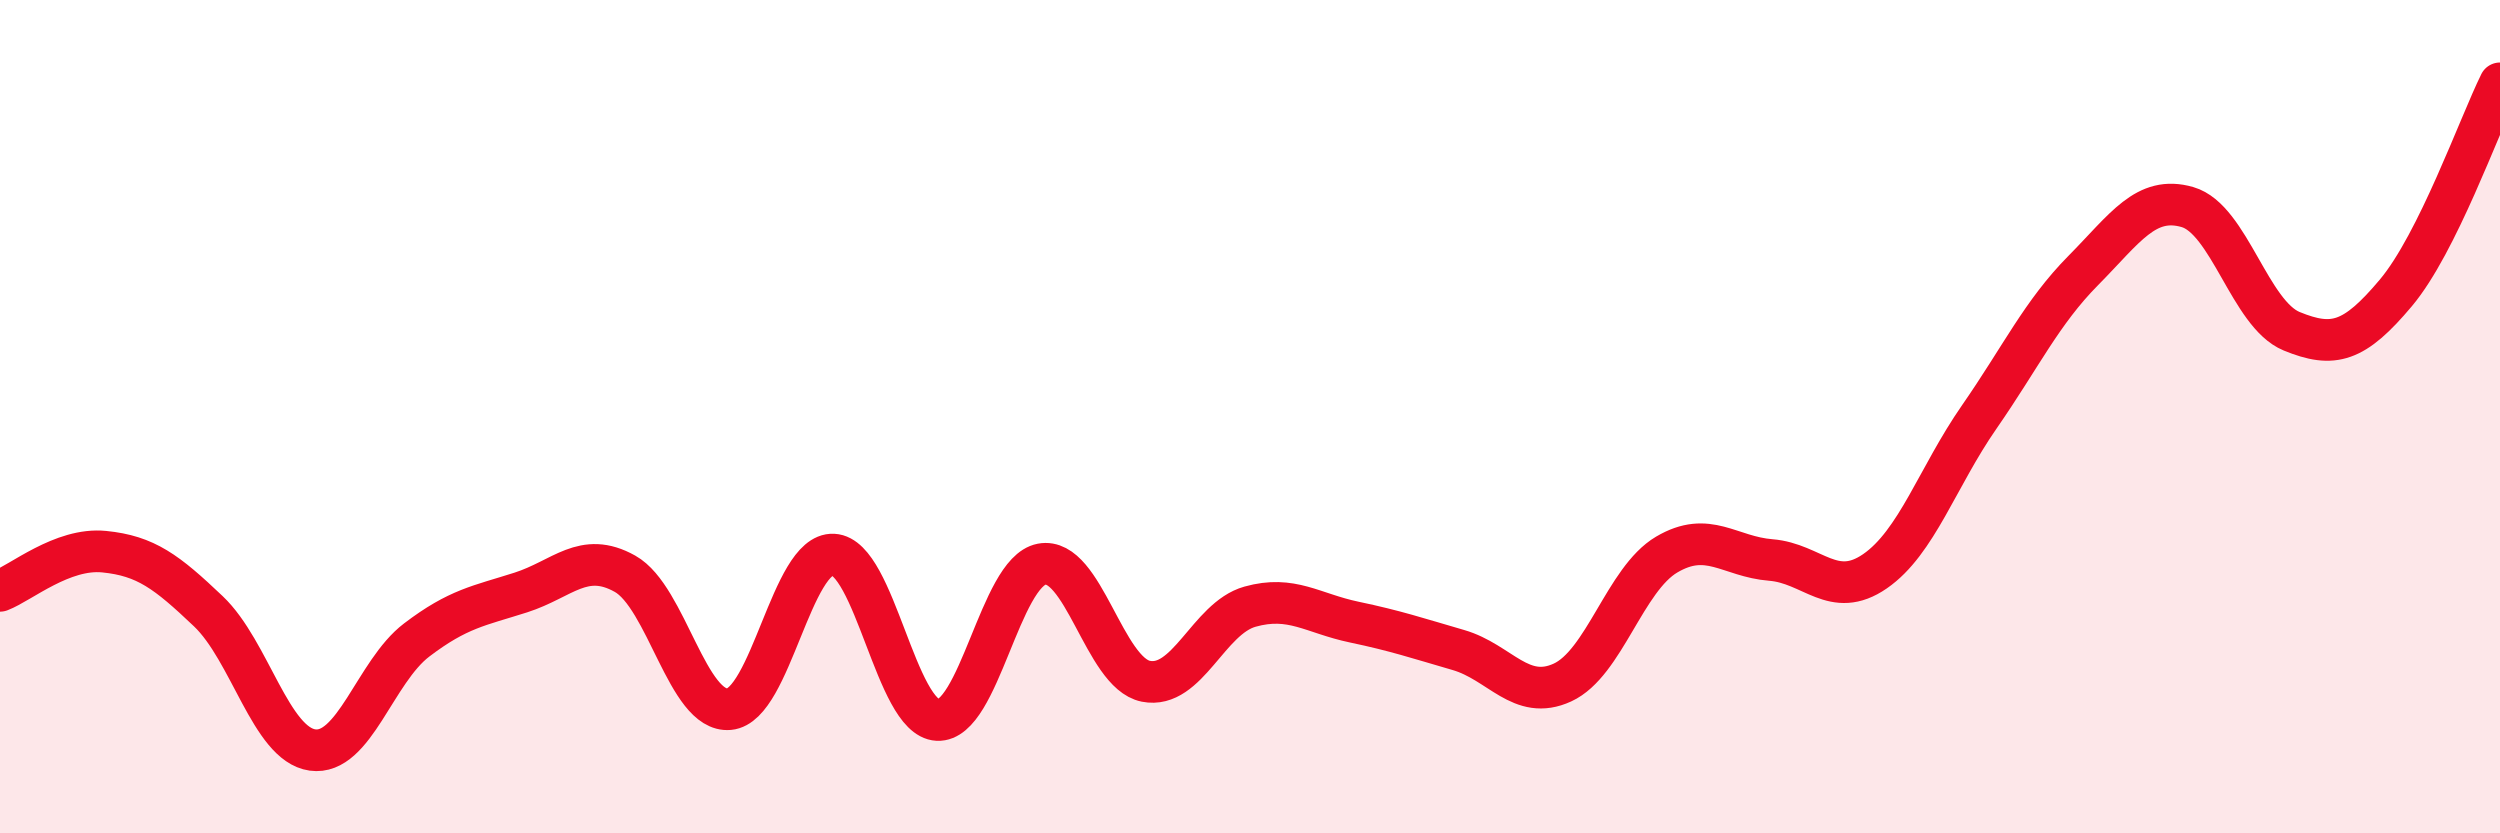
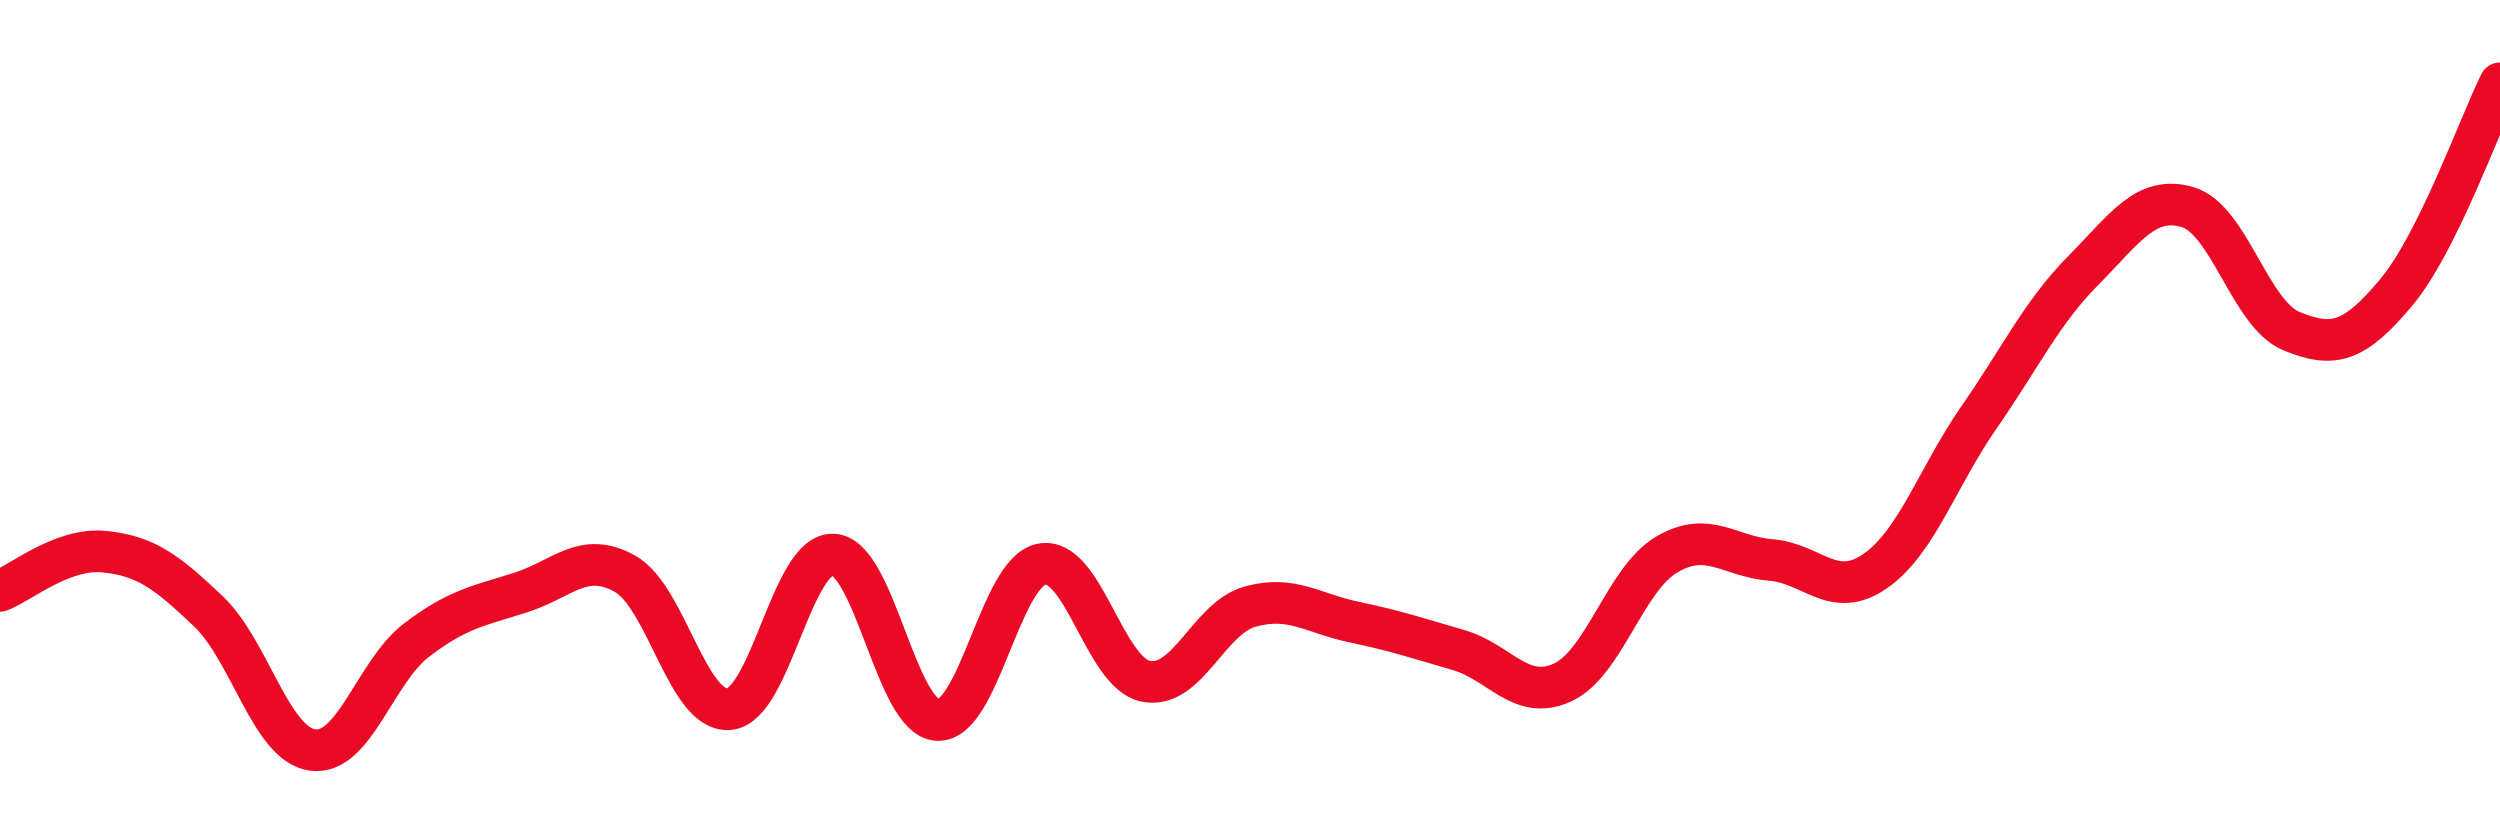
<svg xmlns="http://www.w3.org/2000/svg" width="60" height="20" viewBox="0 0 60 20">
-   <path d="M 0,14.18 C 0.5,13.99 1.5,13.14 2.5,13.24 C 3.5,13.34 4,13.72 5,14.67 C 6,15.62 6.5,17.86 7.5,18 C 8.5,18.14 9,16.12 10,15.36 C 11,14.6 11.5,14.54 12.5,14.22 C 13.5,13.9 14,13.21 15,13.77 C 16,14.33 16.5,17.11 17.5,17.02 C 18.5,16.93 19,13.26 20,13.31 C 21,13.36 21.5,17.23 22.5,17.28 C 23.5,17.33 24,13.73 25,13.54 C 26,13.35 26.5,16.15 27.5,16.35 C 28.5,16.55 29,14.84 30,14.56 C 31,14.28 31.5,14.72 32.5,14.93 C 33.5,15.14 34,15.31 35,15.6 C 36,15.89 36.5,16.84 37.5,16.38 C 38.5,15.92 39,13.9 40,13.31 C 41,12.72 41.5,13.36 42.5,13.44 C 43.5,13.52 44,14.4 45,13.71 C 46,13.02 46.5,11.45 47.5,10.01 C 48.5,8.57 49,7.5 50,6.49 C 51,5.48 51.5,4.68 52.5,4.97 C 53.5,5.26 54,7.54 55,7.95 C 56,8.36 56.5,8.22 57.5,7.03 C 58.5,5.84 59.5,3.01 60,2L60 20L0 20Z" fill="#EB0A25" opacity="0.1" stroke-linecap="round" stroke-linejoin="round" />
  <path d="M 0,14.18 C 0.5,13.99 1.5,13.14 2.5,13.24 C 3.5,13.34 4,13.72 5,14.67 C 6,15.62 6.5,17.86 7.5,18 C 8.5,18.14 9,16.12 10,15.36 C 11,14.6 11.5,14.54 12.5,14.22 C 13.5,13.9 14,13.21 15,13.77 C 16,14.33 16.5,17.11 17.5,17.02 C 18.5,16.93 19,13.26 20,13.31 C 21,13.36 21.5,17.23 22.5,17.28 C 23.5,17.33 24,13.73 25,13.54 C 26,13.35 26.5,16.15 27.5,16.35 C 28.5,16.55 29,14.84 30,14.56 C 31,14.28 31.5,14.72 32.5,14.93 C 33.5,15.14 34,15.31 35,15.6 C 36,15.89 36.5,16.84 37.5,16.38 C 38.5,15.92 39,13.9 40,13.31 C 41,12.72 41.5,13.36 42.5,13.44 C 43.5,13.52 44,14.4 45,13.71 C 46,13.02 46.5,11.45 47.5,10.01 C 48.5,8.57 49,7.5 50,6.49 C 51,5.48 51.5,4.68 52.5,4.97 C 53.5,5.26 54,7.54 55,7.95 C 56,8.36 56.5,8.22 57.5,7.03 C 58.5,5.84 59.5,3.01 60,2" stroke="#EB0A25" stroke-width="1" fill="none" stroke-linecap="round" stroke-linejoin="round" />
</svg>